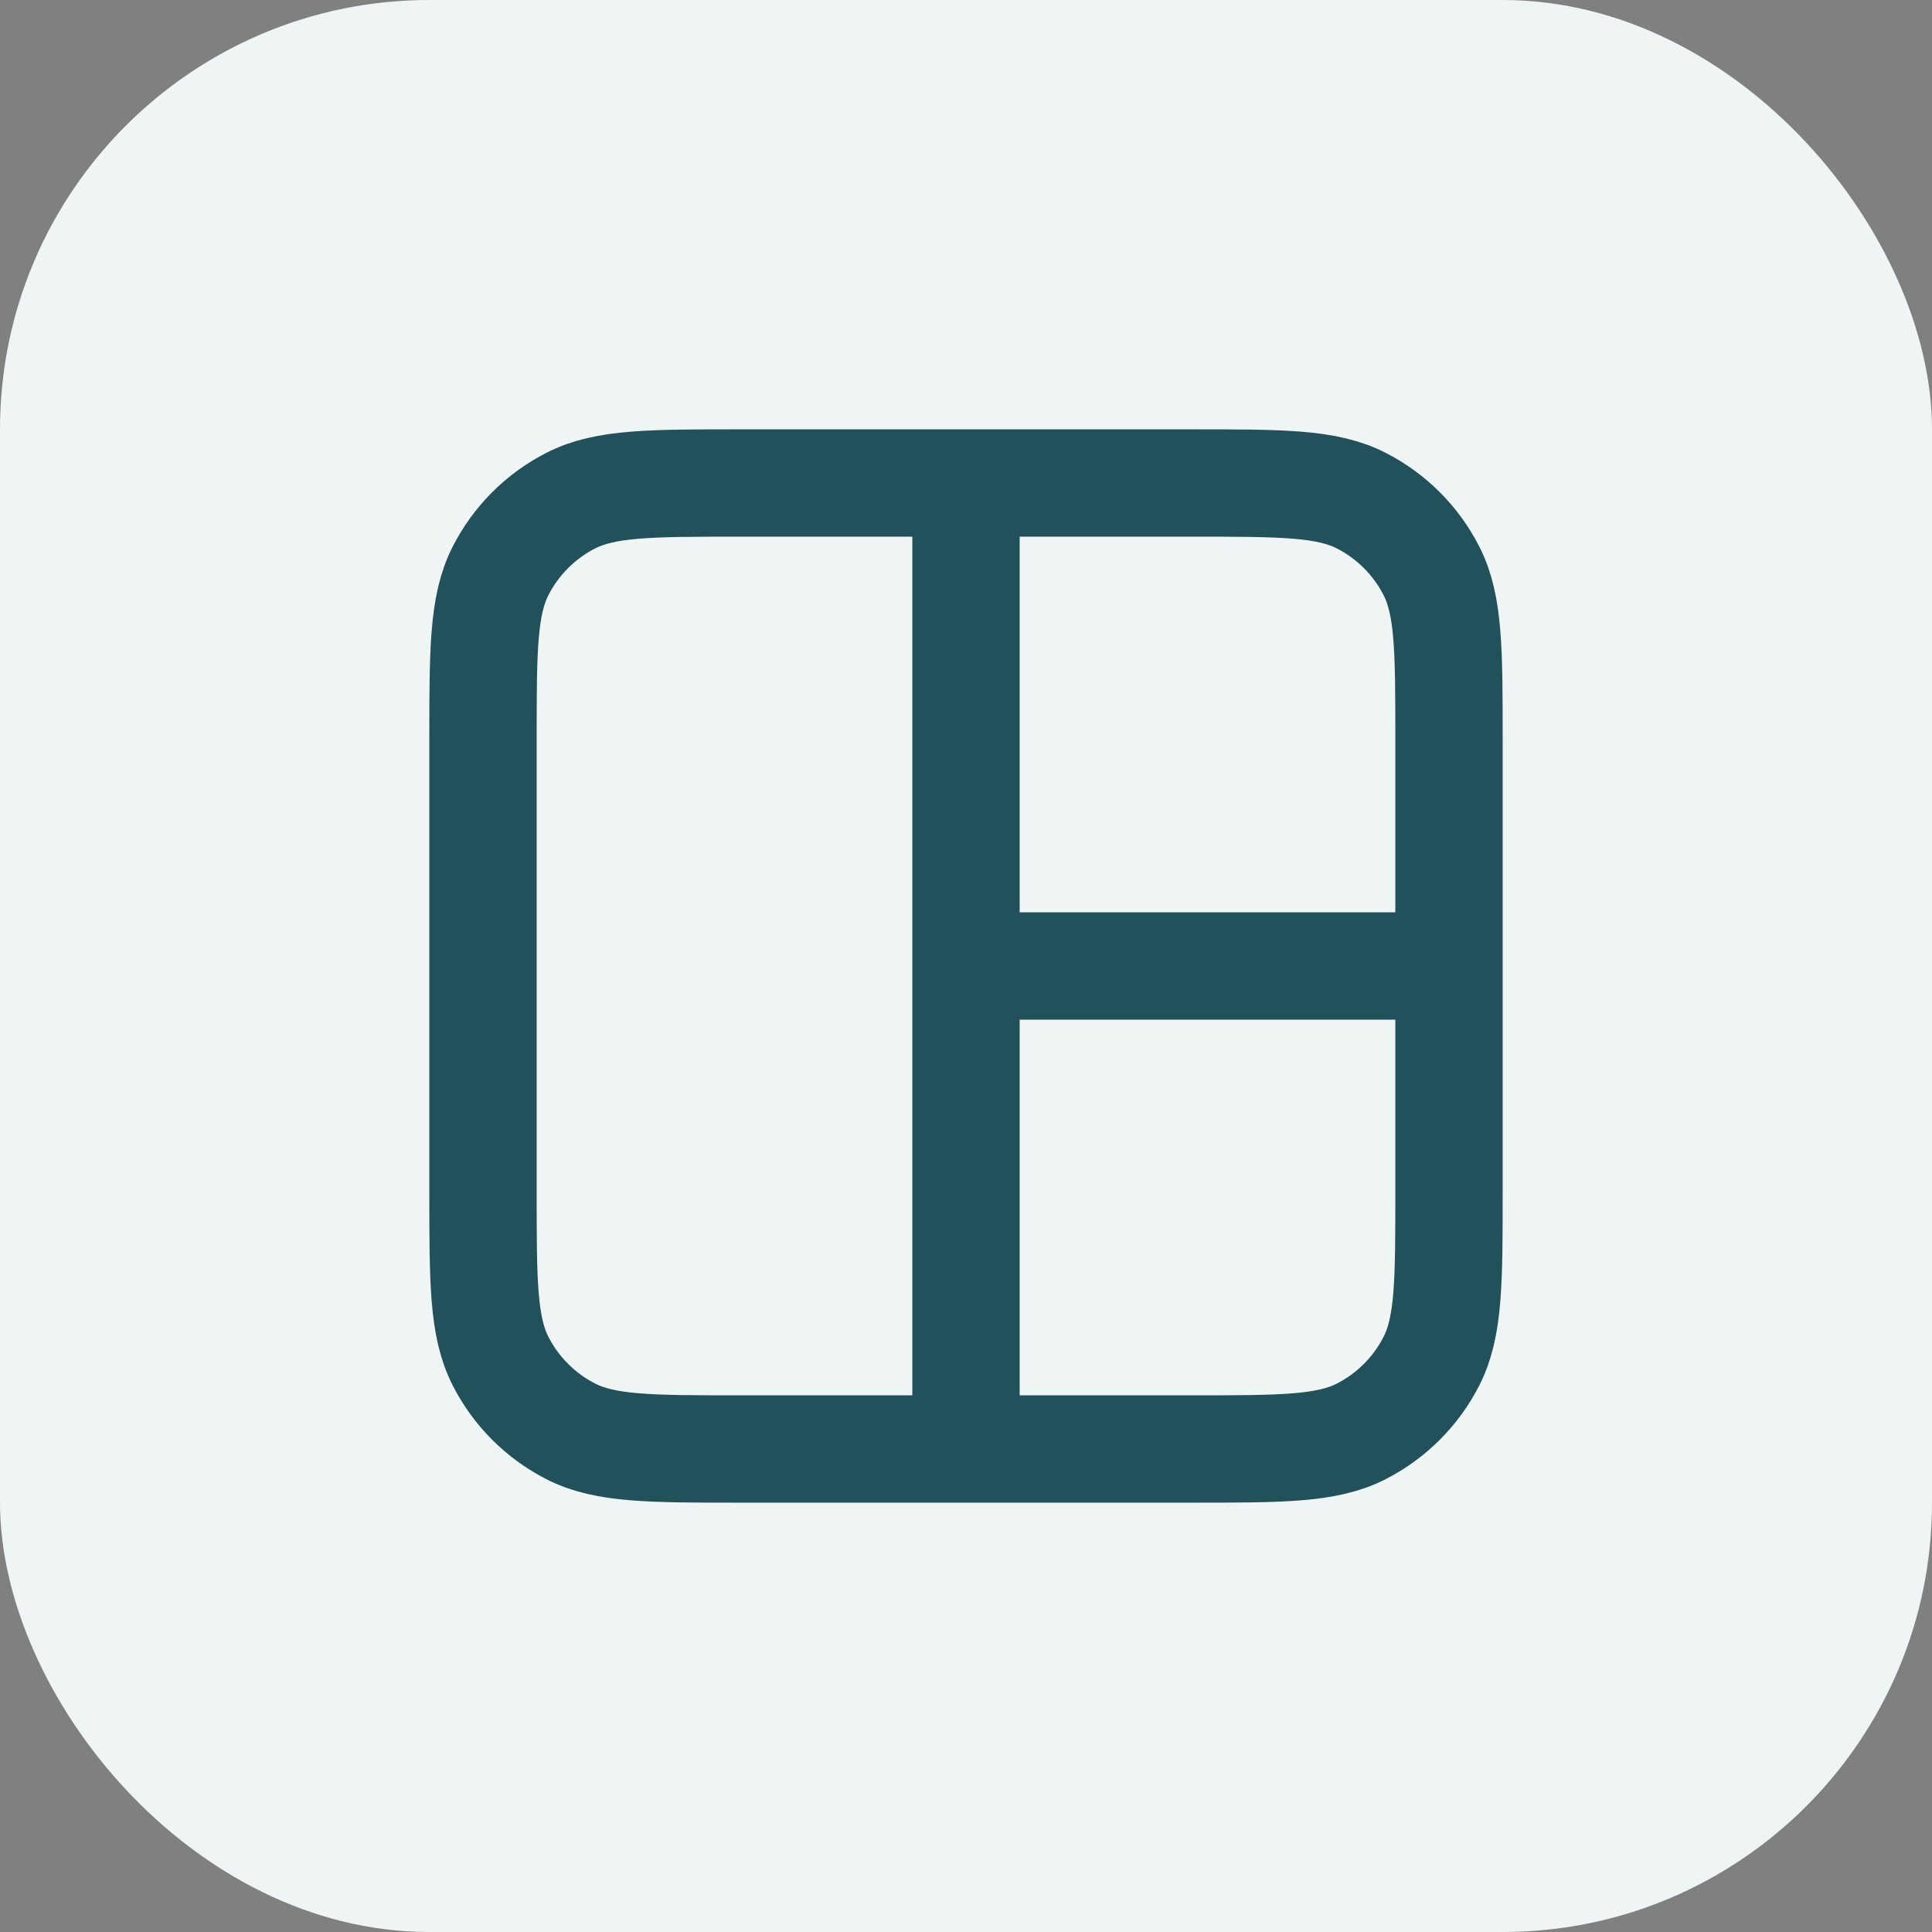
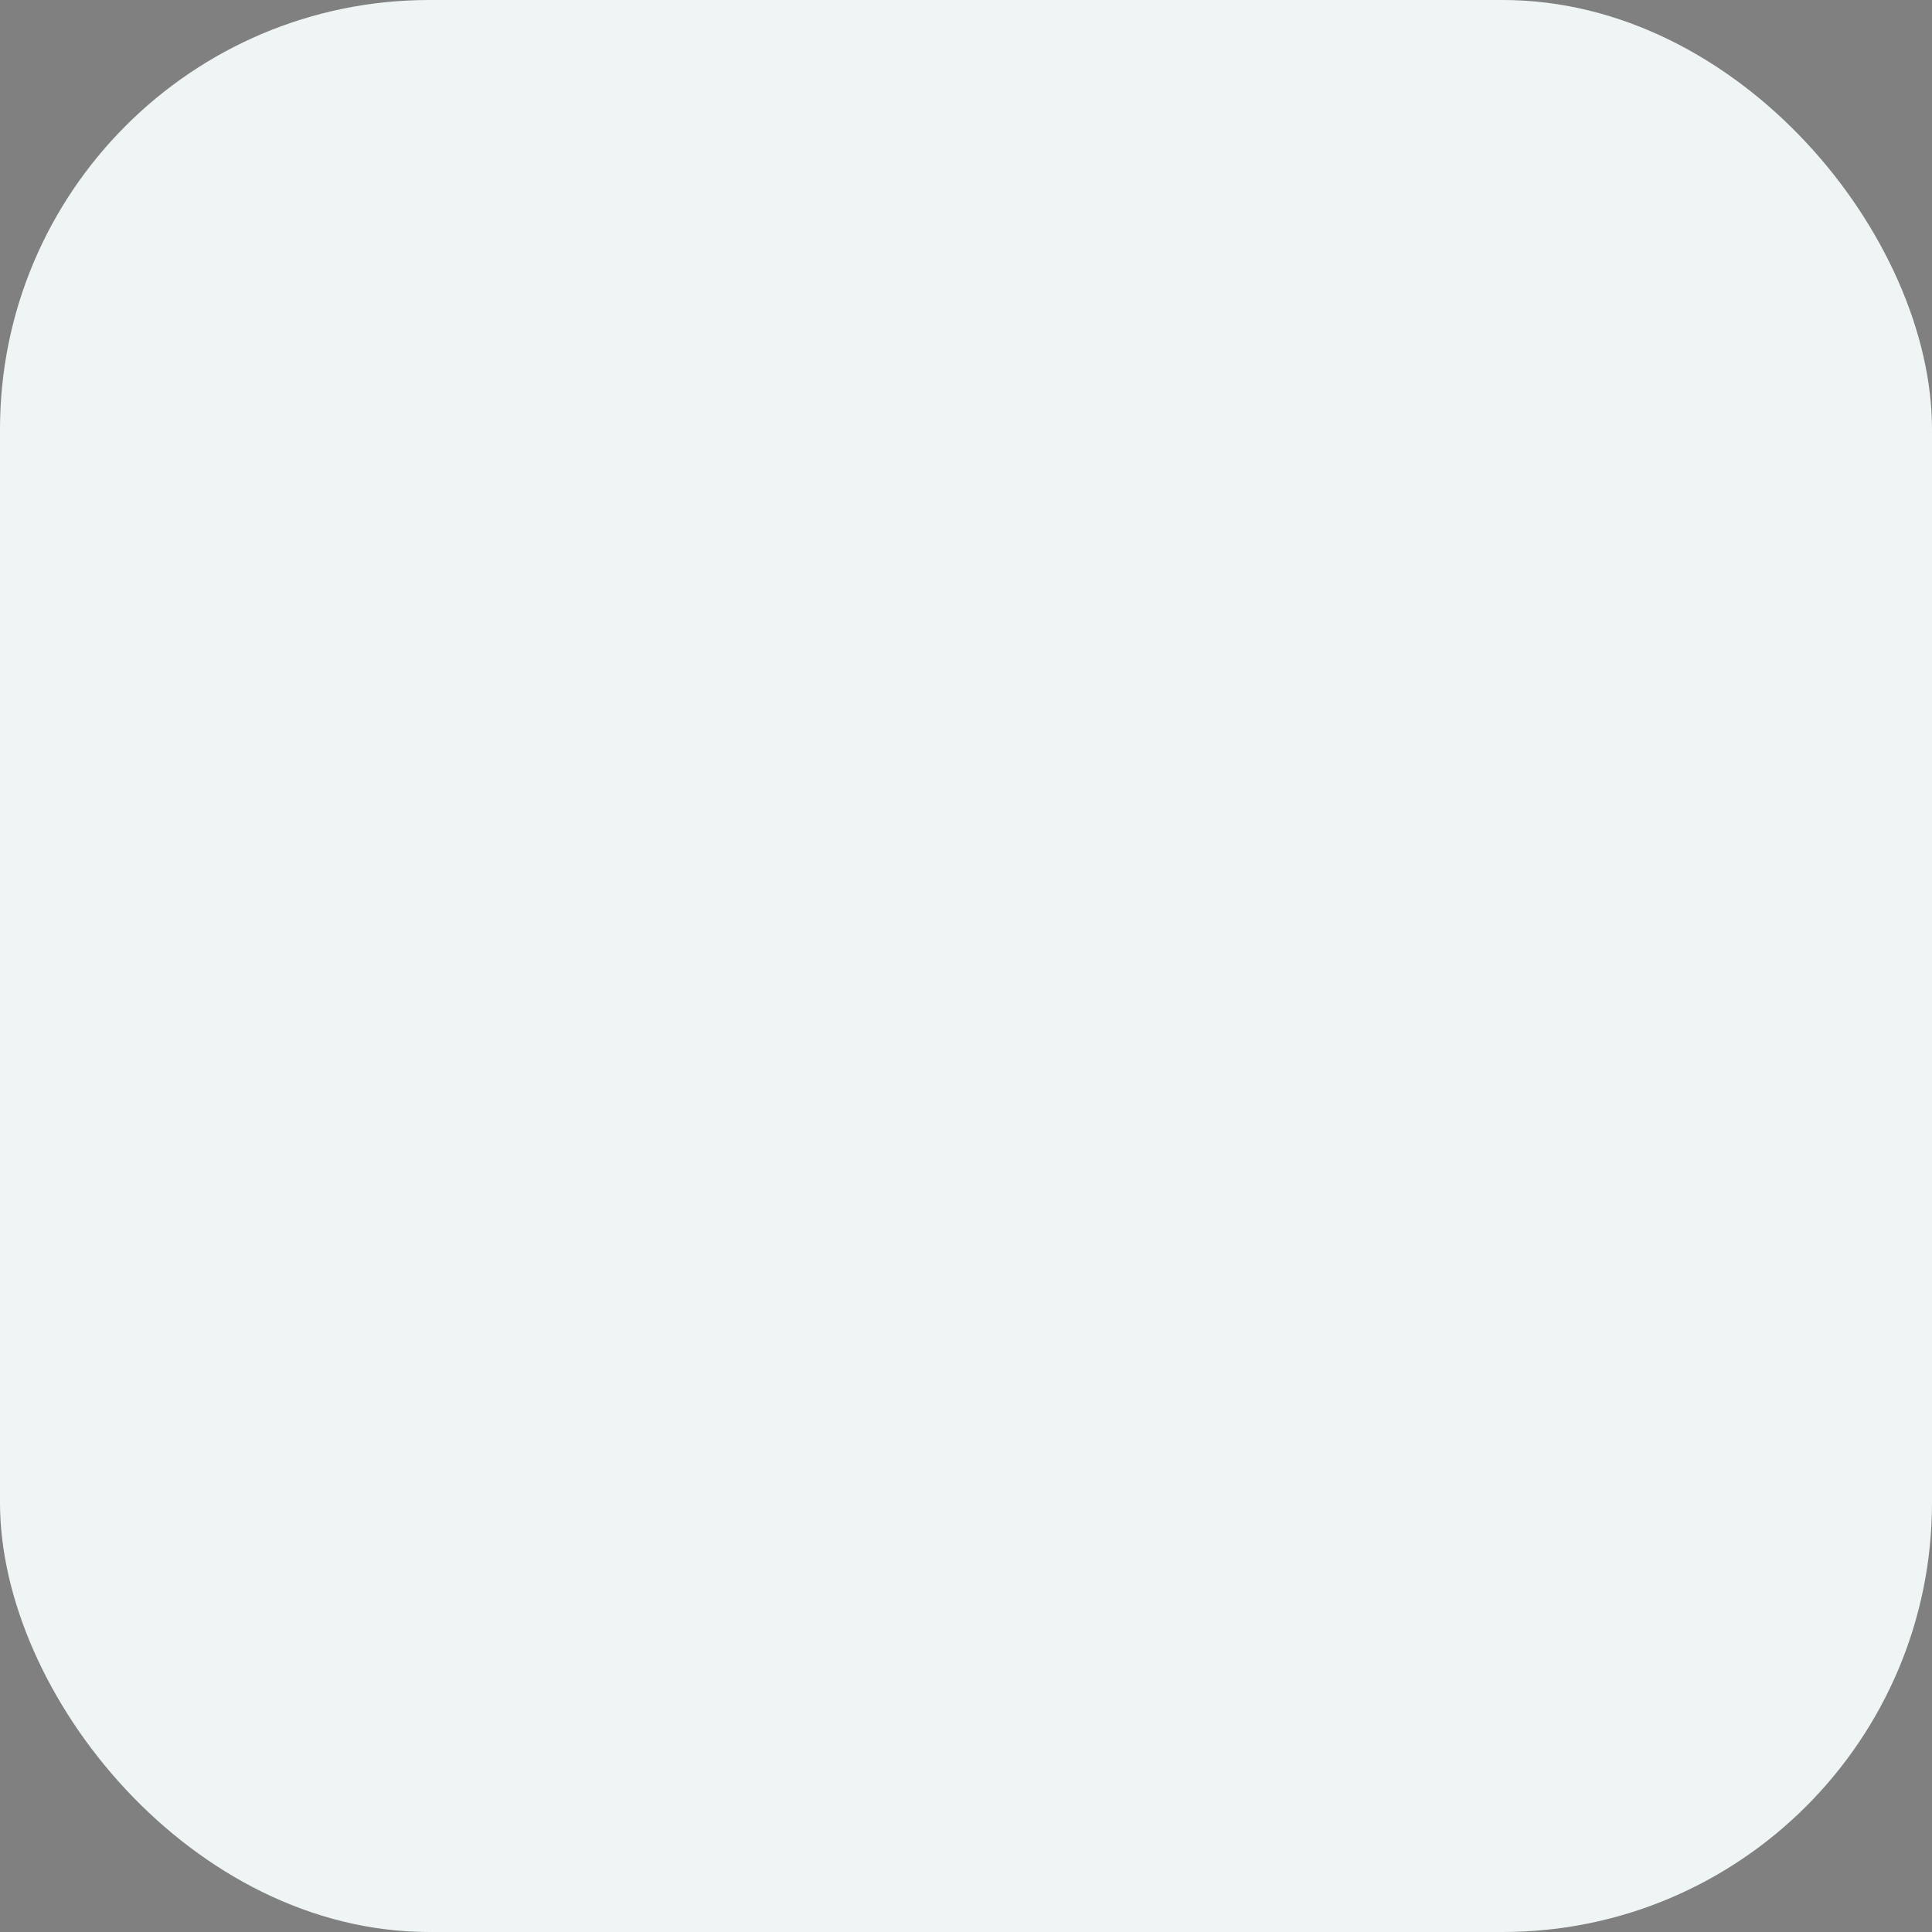
<svg xmlns="http://www.w3.org/2000/svg" width="36" height="36" viewBox="0 0 36 36" fill="none">
  <rect x="0" y="0" width="36" height="36" fill="#808080" stroke="none" />
  <rect width="36" height="36" rx="8" fill="#EFF4F5" />
-   <path d="M18 18L27 18M18 9L18 27M13.8 9H22.2C23.88 9 24.72 9 25.362 9.327C25.927 9.615 26.385 10.073 26.673 10.638C27 11.28 27 12.12 27 13.8V22.2C27 23.88 27 24.72 26.673 25.362C26.385 25.927 25.927 26.385 25.362 26.673C24.72 27 23.88 27 22.2 27H13.8C12.12 27 11.28 27 10.638 26.673C10.073 26.385 9.615 25.927 9.327 25.362C9 24.72 9 23.88 9 22.2V13.8C9 12.12 9 11.28 9.327 10.638C9.615 10.073 10.073 9.615 10.638 9.327C11.28 9 12.12 9 13.8 9Z" stroke="#22515B" stroke-width="2" stroke-linecap="round" stroke-linejoin="round" />
</svg>